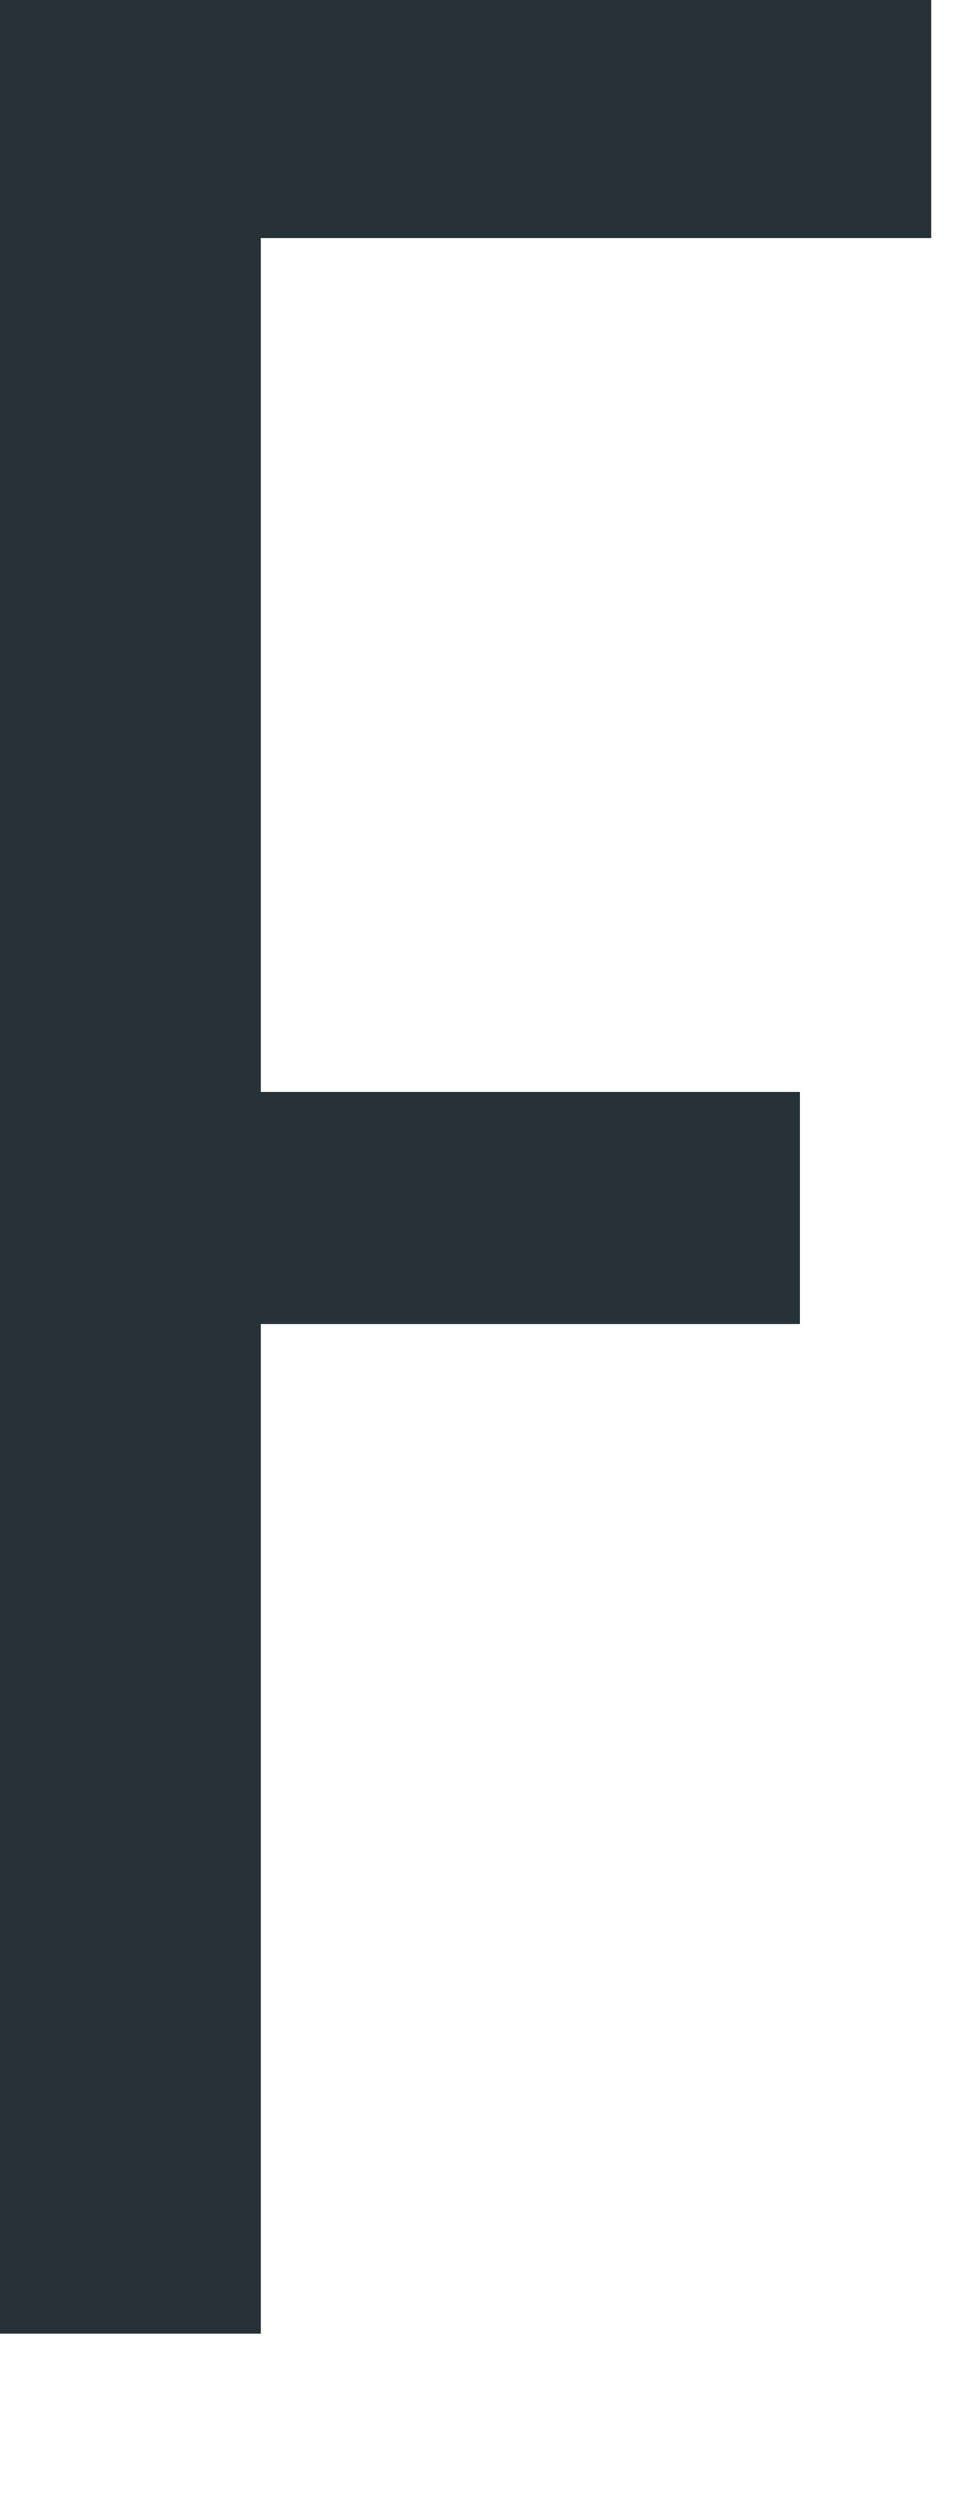
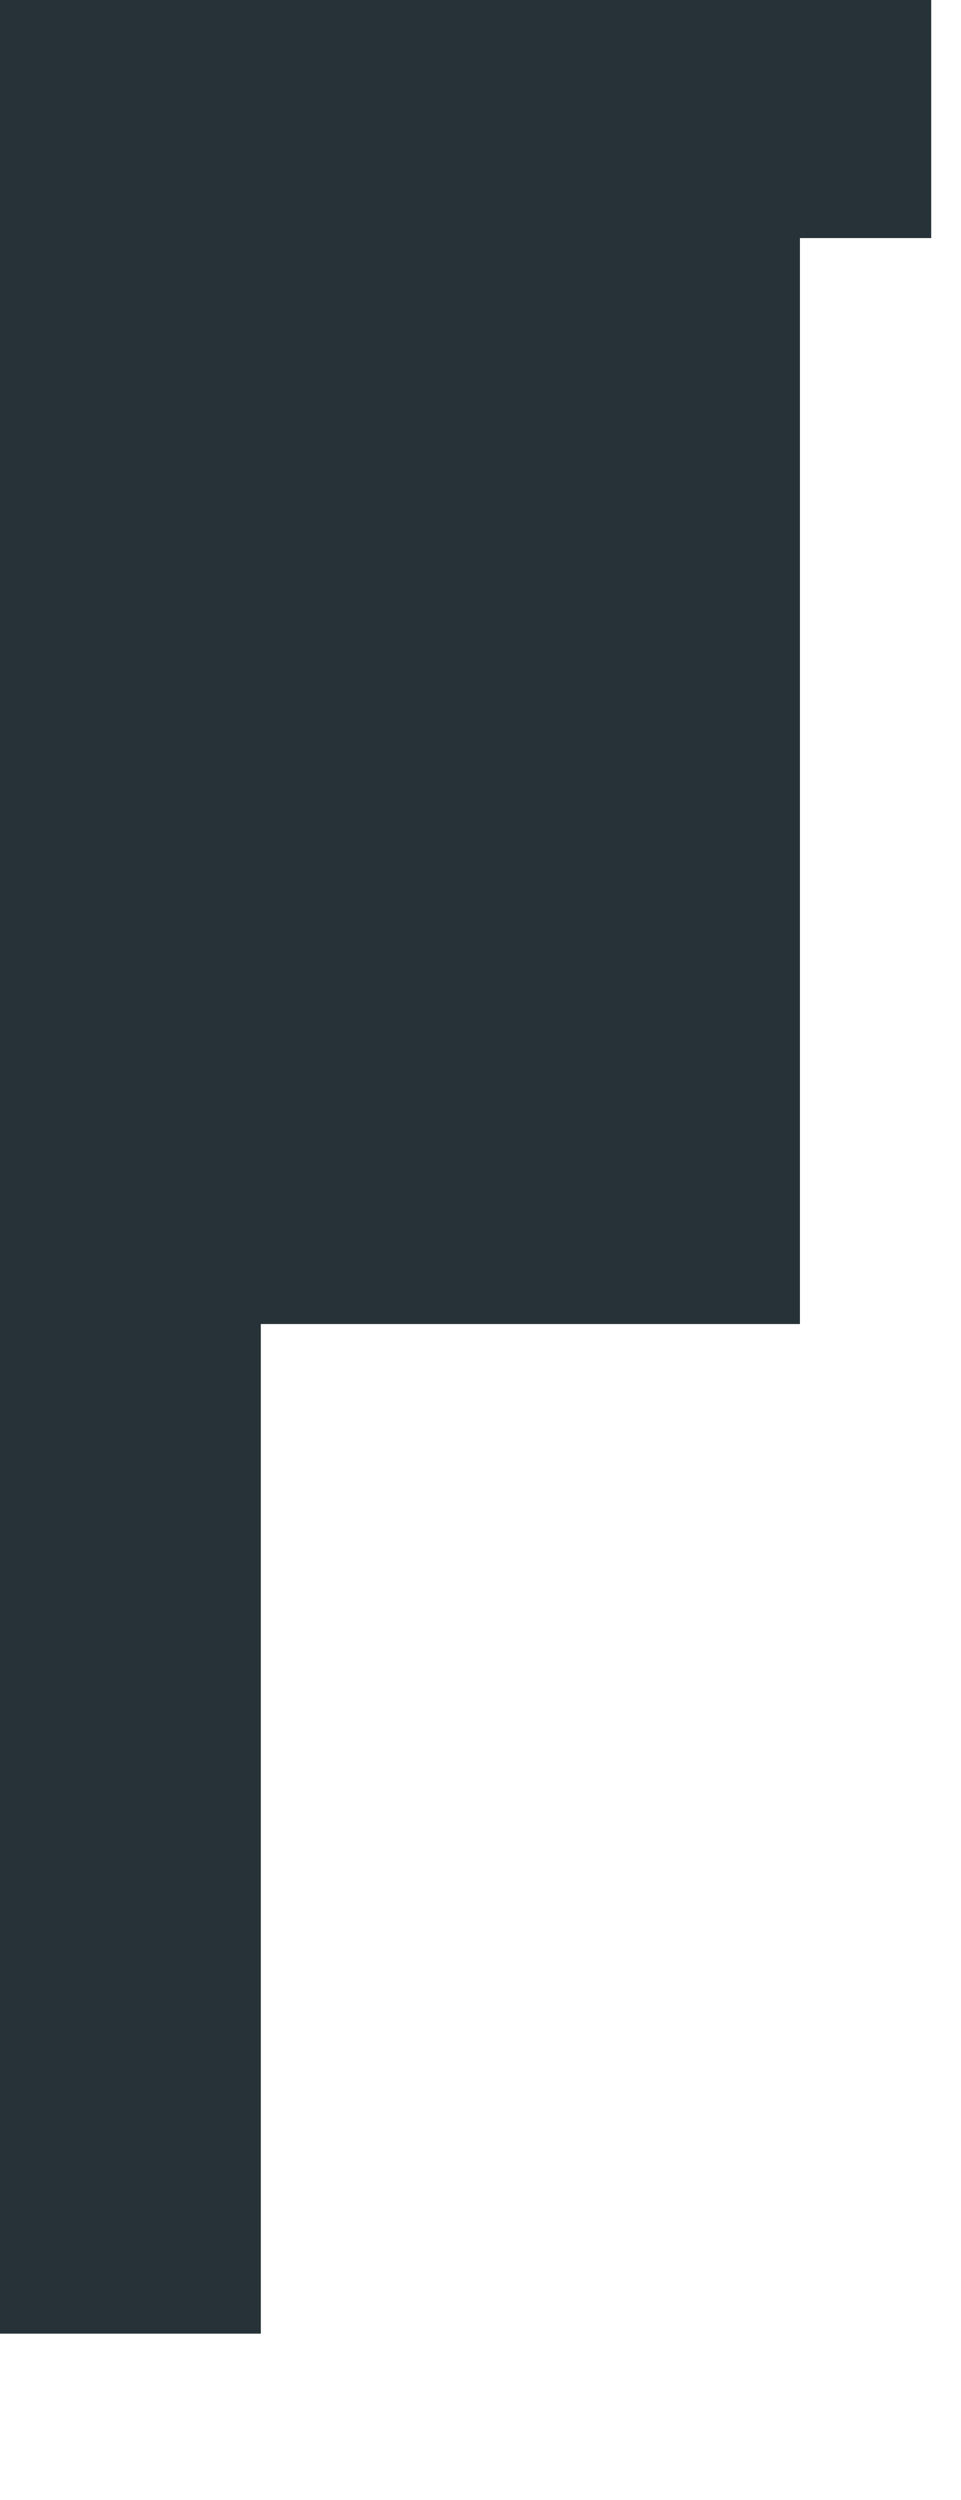
<svg xmlns="http://www.w3.org/2000/svg" fill="none" height="100%" overflow="visible" preserveAspectRatio="none" style="display: block;" viewBox="0 0 5 13" width="100%">
-   <path d="M4.162 5.678V6.885H1.357V12.135H0V0H4.845V1.238H1.357V5.678H4.162Z" fill="#263238" id="Vector" />
+   <path d="M4.162 5.678V6.885H1.357V12.135H0V0H4.845V1.238H1.357H4.162Z" fill="#263238" id="Vector" />
</svg>